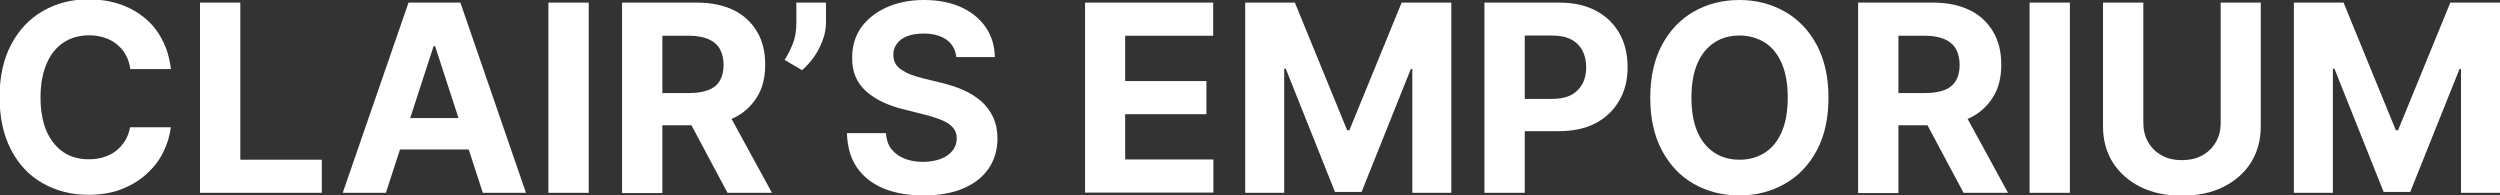
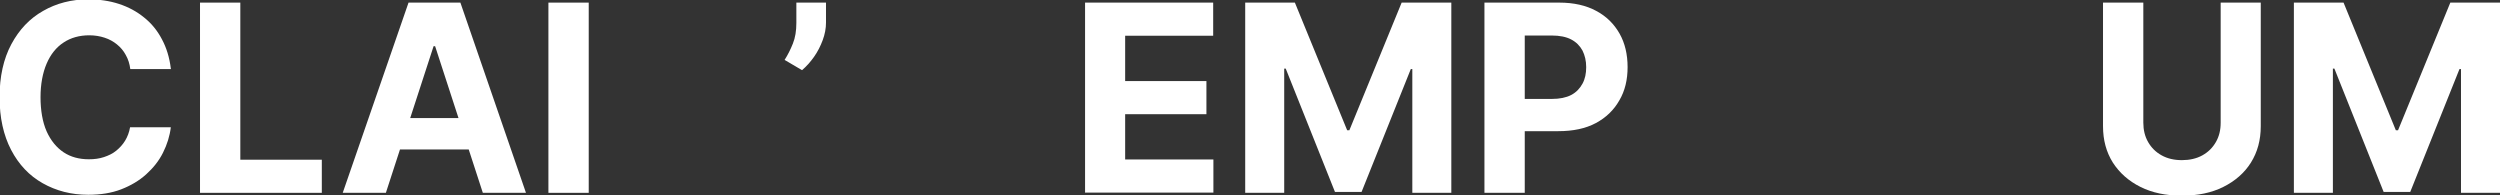
<svg xmlns="http://www.w3.org/2000/svg" id="Layer_2" data-name="Layer 2" viewBox="0 0 114.74 8.97">
  <rect x="0" y="0" width="114.74" height="8.97" fill="#333333" stroke="none" />
  <defs>
    <style> .cls-1 { fill: #fff; stroke-width: 0px; } </style>
  </defs>
  <g id="Layer_1-2" data-name="Layer 1">
    <g>
      <path class="cls-1" d="M7.85,3.17h-1.87c-.03-.24-.1-.46-.21-.65-.1-.19-.24-.35-.4-.48-.16-.13-.35-.24-.57-.31-.21-.07-.45-.11-.7-.11-.45,0-.85.11-1.18.33-.34.22-.6.55-.78.97s-.28.94-.28,1.54.09,1.14.28,1.57c.19.42.45.74.78.96.33.22.72.32,1.16.32.25,0,.48-.03.69-.1.21-.07.4-.16.56-.29.16-.13.3-.28.41-.46.11-.18.19-.39.23-.62h1.87c-.05.41-.17.79-.36,1.17s-.45.7-.77.99c-.32.29-.71.52-1.15.69-.44.17-.95.25-1.51.25-.78,0-1.47-.18-2.09-.53s-1.1-.86-1.45-1.53c-.35-.67-.53-1.48-.53-2.42s.18-1.76.54-2.43c.36-.67.84-1.18,1.46-1.53.61-.35,1.3-.53,2.07-.53.51,0,.98.07,1.41.21.43.14.82.35,1.15.62.34.27.61.6.82,1,.21.39.35.84.41,1.35Z" />
      <path class="cls-1" d="M9.18,8.85V.12h1.85v7.21h3.74v1.52h-5.59Z" />
      <path class="cls-1" d="M17.71,8.85h-1.98L18.75.12h2.38l3.01,8.73h-1.98l-2.19-6.73h-.07l-2.19,6.73ZM17.59,5.42h4.67v1.44h-4.67v-1.44Z" />
      <path class="cls-1" d="M27.02.12v8.73h-1.85V.12h1.85Z" />
-       <path class="cls-1" d="M28.55,8.85V.12h3.44c.66,0,1.22.12,1.69.35s.82.57,1.07.99.37.93.37,1.51-.12,1.08-.38,1.49-.61.74-1.08.96-1.04.33-1.72.33h-2.31v-1.48h2.01c.35,0,.65-.05.88-.14s.41-.24.52-.43.17-.43.17-.72-.06-.53-.17-.73-.29-.35-.52-.45c-.23-.1-.53-.16-.88-.16h-1.24v7.22h-1.85ZM33.26,4.88l2.17,3.97h-2.04l-2.12-3.97h1.99Z" />
      <path class="cls-1" d="M37.91.12v.92c0,.26-.05.53-.15.8-.1.27-.23.53-.4.77-.17.24-.35.44-.55.61l-.8-.47c.14-.22.27-.47.38-.75.11-.27.16-.59.16-.95V.12h1.36Z" />
-       <path class="cls-1" d="M43.89,2.63c-.03-.34-.18-.61-.44-.8-.26-.19-.61-.29-1.05-.29-.3,0-.56.04-.76.12-.21.08-.37.2-.48.35s-.16.32-.16.5c0,.16.03.29.1.41.07.12.17.22.3.3.13.08.28.16.44.22.17.06.35.11.54.16l.78.19c.38.09.73.2,1.05.34.32.14.59.32.83.52.23.21.41.45.54.73.13.28.2.6.2.97,0,.53-.14,1-.41,1.39s-.65.69-1.16.91c-.5.21-1.11.32-1.82.32s-1.32-.11-1.84-.32c-.52-.22-.93-.54-1.22-.96-.29-.42-.44-.95-.46-1.58h1.79c.02.29.1.54.25.73.15.19.35.34.6.44s.54.15.85.15.58-.05.82-.14.41-.22.54-.38c.13-.16.19-.35.19-.56,0-.2-.06-.36-.17-.49-.11-.13-.28-.25-.5-.34-.22-.09-.49-.18-.81-.26l-.95-.24c-.74-.18-1.32-.46-1.74-.84s-.64-.89-.63-1.54c0-.53.14-.99.42-1.39.29-.39.68-.7,1.18-.92.5-.22,1.07-.33,1.7-.33s1.21.11,1.7.33c.48.22.86.53,1.13.92.27.4.41.85.42,1.37h-1.77Z" />
      <path class="cls-1" d="M49.8,8.85V.12h5.88v1.52h-4.04v2.08h3.73v1.52h-3.73v2.08h4.05v1.52h-5.9Z" />
      <path class="cls-1" d="M57.15.12h2.28l2.4,5.86h.1L64.33.12h2.28v8.73h-1.79V3.17h-.07l-2.26,5.64h-1.22l-2.26-5.66h-.07v5.7h-1.79V.12Z" />
      <path class="cls-1" d="M68.13,8.85V.12h3.44c.66,0,1.23.13,1.69.38.47.25.82.6,1.07,1.04.25.44.37.96.37,1.54s-.12,1.09-.38,1.53c-.25.44-.61.79-1.08,1.04s-1.04.37-1.72.37h-2.19v-1.48h1.9c.35,0,.65-.06.88-.18.23-.12.4-.3.52-.52.12-.22.17-.47.17-.76s-.06-.54-.17-.76c-.12-.22-.29-.39-.52-.51-.23-.12-.53-.18-.89-.18h-1.24v7.22h-1.85Z" />
-       <path class="cls-1" d="M83.92,4.48c0,.95-.18,1.76-.54,2.43s-.85,1.18-1.47,1.53c-.62.35-1.31.53-2.08.53s-1.47-.18-2.09-.53c-.62-.35-1.1-.86-1.46-1.53-.36-.67-.54-1.48-.54-2.42s.18-1.76.54-2.43c.36-.67.85-1.18,1.46-1.53.62-.35,1.31-.53,2.09-.53s1.46.18,2.08.53,1.11.86,1.47,1.53c.36.67.54,1.48.54,2.43ZM82.05,4.48c0-.62-.09-1.14-.27-1.56-.18-.42-.44-.75-.77-.96s-.72-.33-1.17-.33-.84.11-1.17.33c-.33.22-.59.54-.77.96-.18.42-.27.94-.27,1.56s.09,1.14.27,1.56c.18.42.44.74.77.96.33.22.72.33,1.17.33s.83-.11,1.17-.33.59-.54.77-.96c.18-.42.27-.94.27-1.56Z" />
-       <path class="cls-1" d="M85.28,8.85V.12h3.44c.66,0,1.22.12,1.69.35s.82.57,1.07.99.37.93.37,1.51-.12,1.08-.38,1.49-.61.74-1.08.96-1.04.33-1.72.33h-2.31v-1.48h2.01c.35,0,.65-.05.88-.14s.41-.24.52-.43.17-.43.17-.72-.06-.53-.17-.73-.29-.35-.52-.45c-.23-.1-.53-.16-.88-.16h-1.24v7.22h-1.85ZM89.99,4.88l2.17,3.97h-2.04l-2.12-3.97h1.99Z" />
-       <path class="cls-1" d="M95,.12v8.73h-1.85V.12h1.85Z" />
      <path class="cls-1" d="M101.91.12h1.85v5.67c0,.64-.15,1.19-.45,1.67-.3.48-.73.85-1.27,1.12-.54.27-1.17.4-1.9.4s-1.36-.13-1.9-.4c-.54-.27-.96-.64-1.27-1.12-.3-.48-.45-1.03-.45-1.67V.12h1.85v5.51c0,.33.07.63.22.89.15.26.35.46.62.61.27.15.58.22.93.22s.67-.07.94-.22c.27-.15.47-.35.62-.61s.22-.55.22-.89V.12Z" />
      <path class="cls-1" d="M105.28.12h2.28l2.4,5.86h.1L112.46.12h2.28v8.73h-1.79V3.17h-.07l-2.26,5.64h-1.22l-2.26-5.66h-.07v5.7h-1.79V.12Z" />
    </g>
  </g>
</svg>